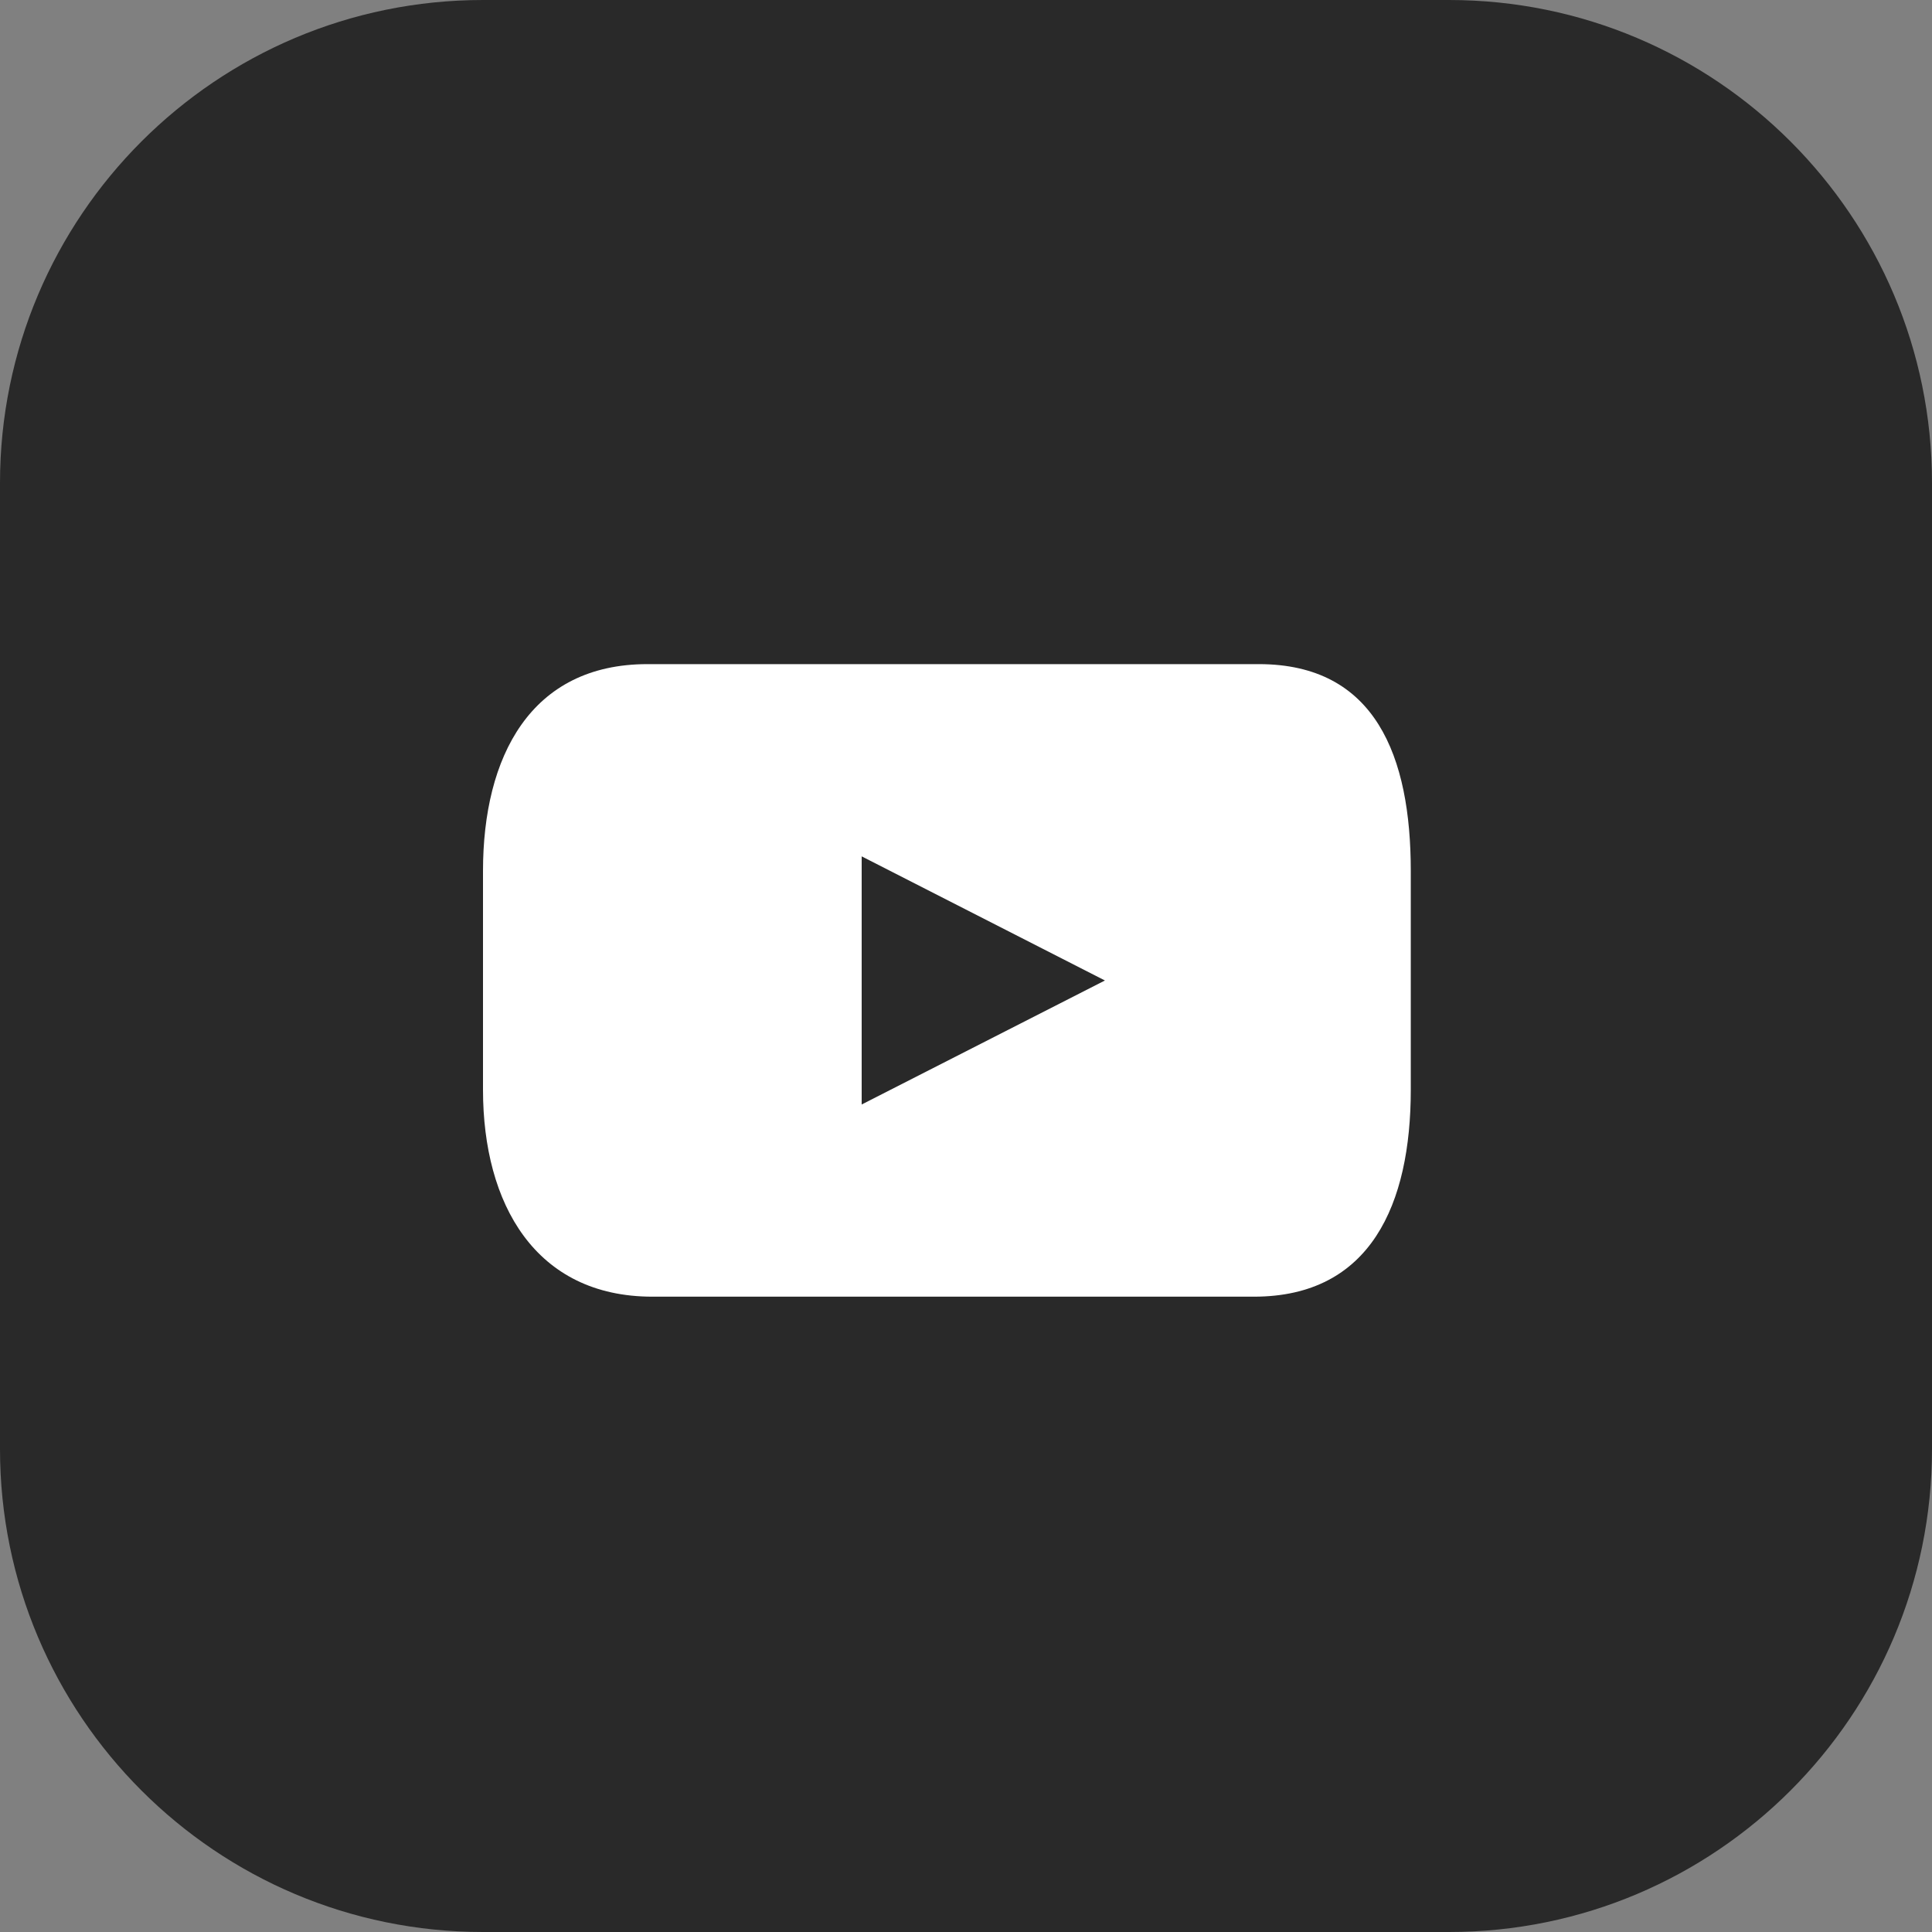
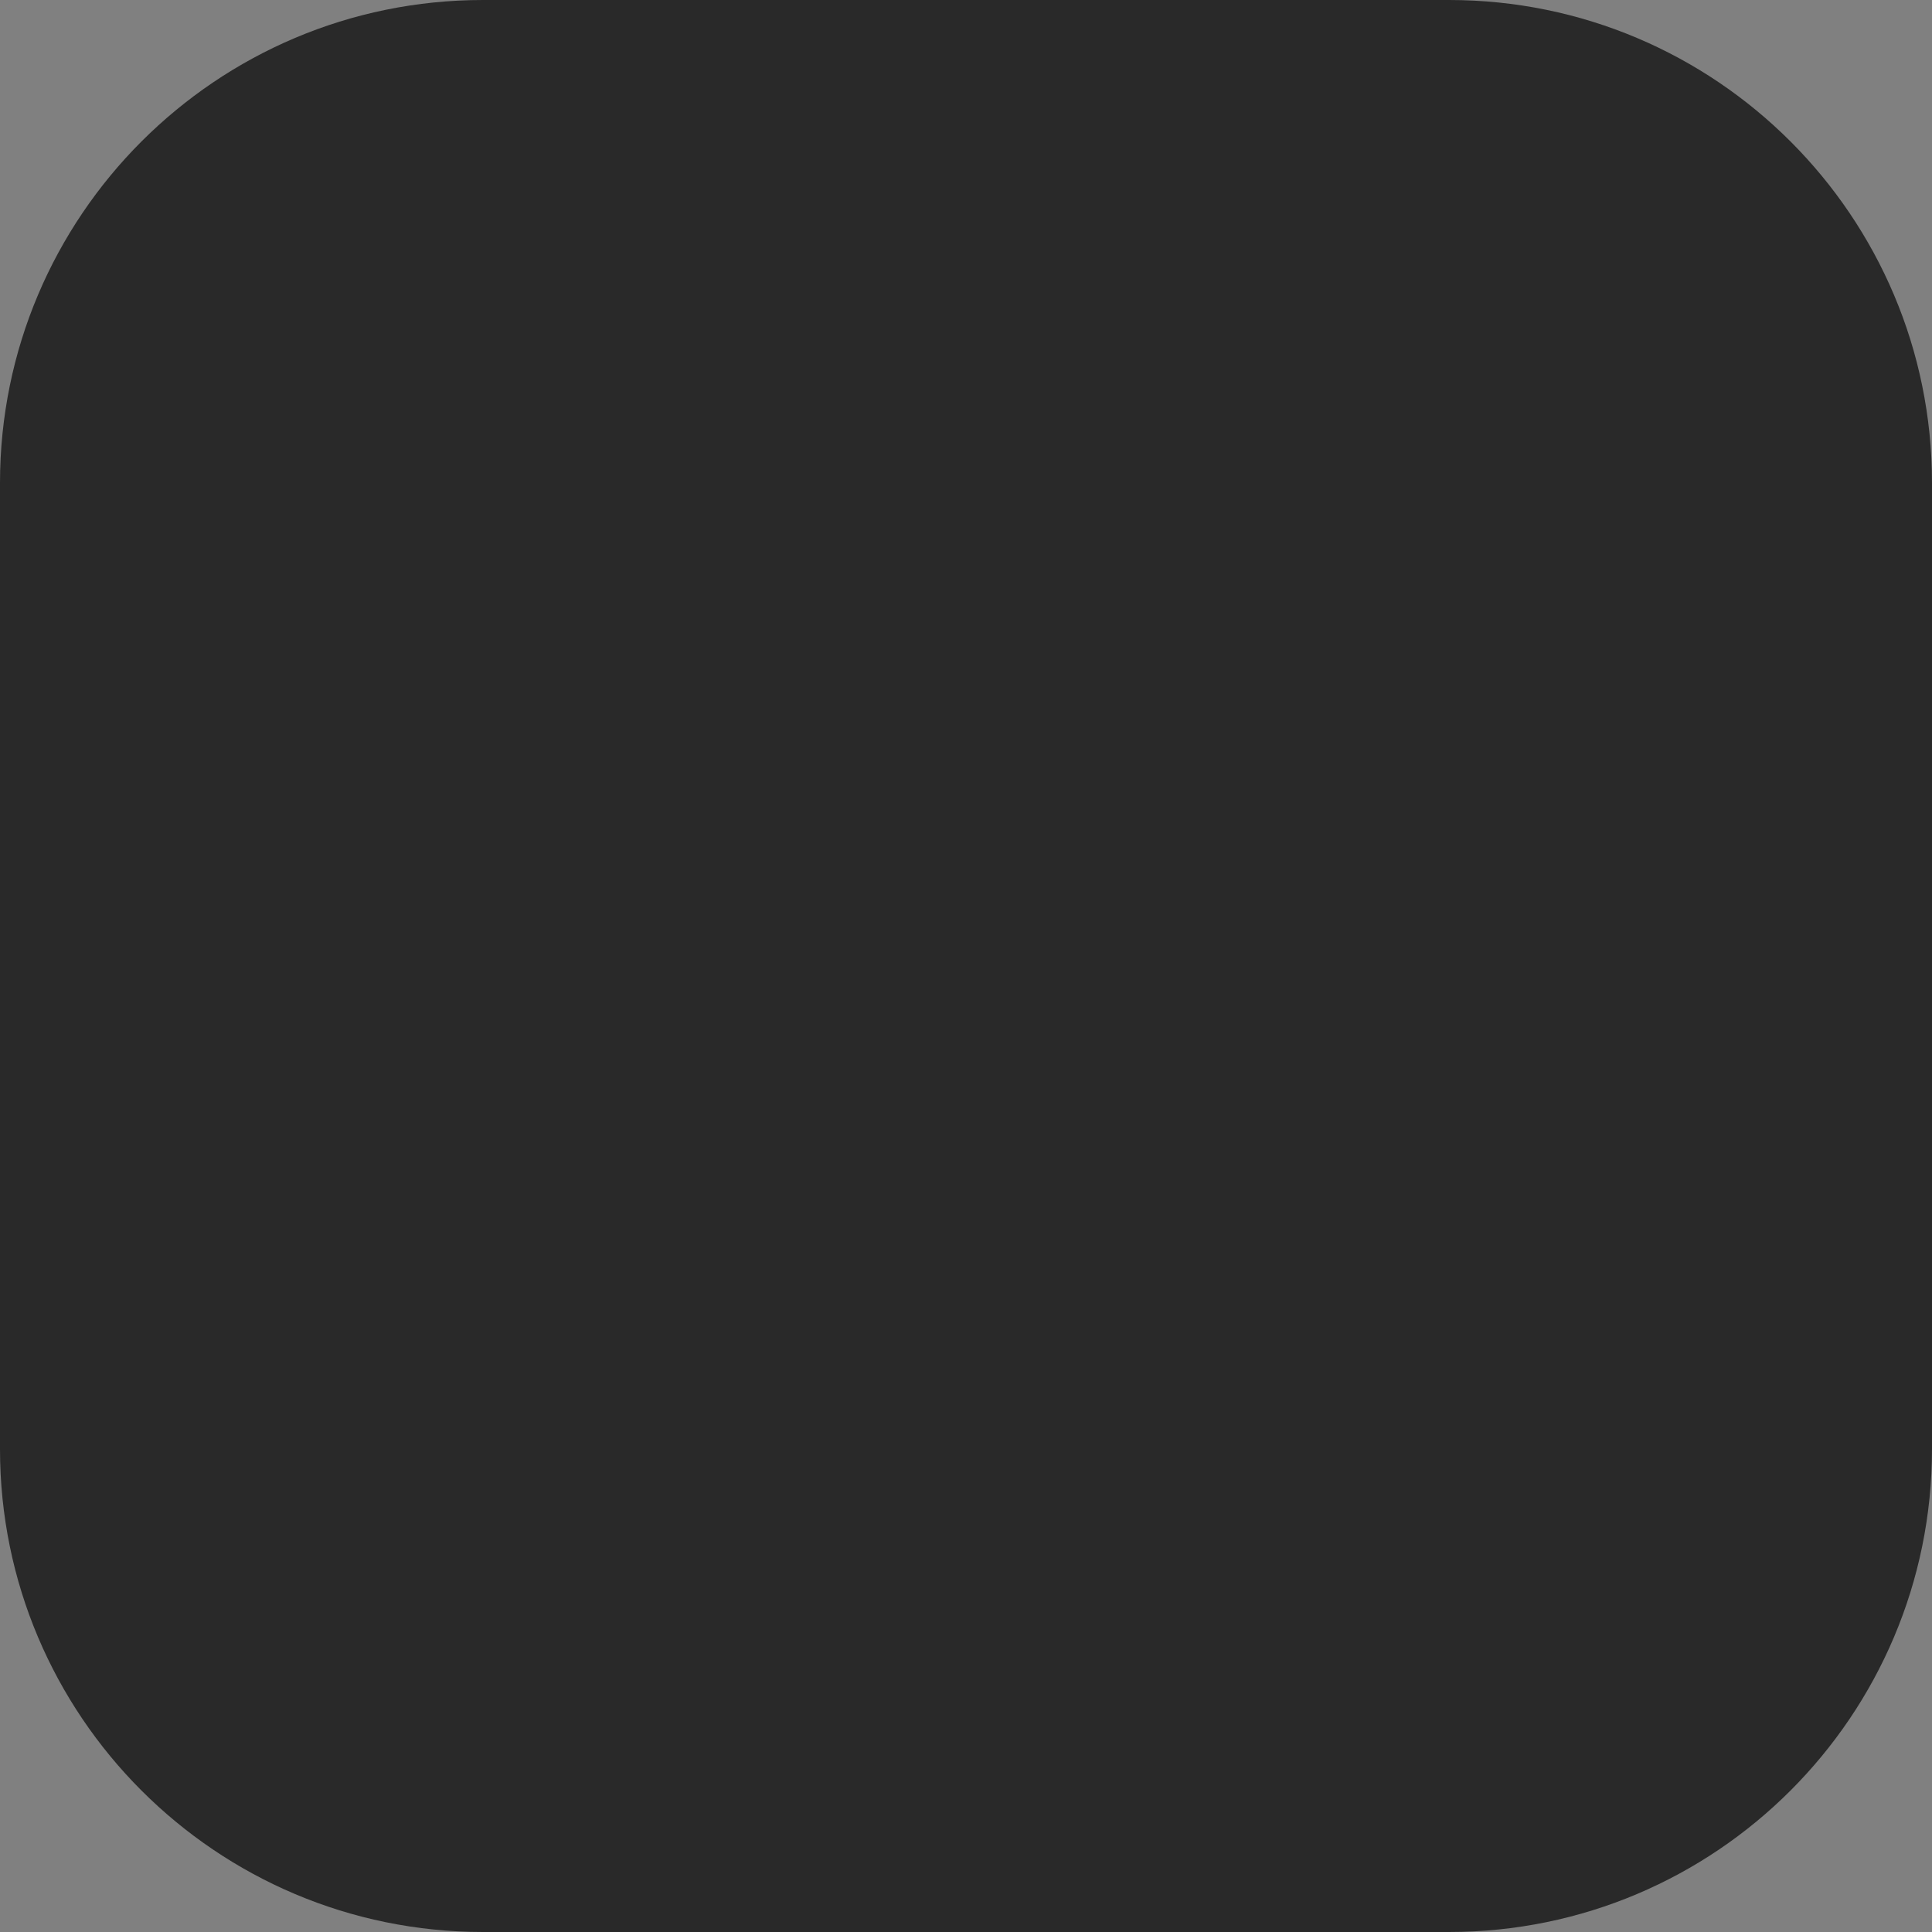
<svg xmlns="http://www.w3.org/2000/svg" width="32" height="32" viewBox="0 0 32 32" fill="none">
  <rect x="0" y="0" width="32" height="32" fill="#808080" stroke="none" />
  <path d="M0 8C0 3.582 3.582 0 8 0H24C28.418 0 32 3.582 32 8V24C32 28.418 28.418 32 24 32H8C3.582 32 0 28.418 0 24V8Z" fill="#292929" />
-   <path d="M20.85 11H10.723C8.787 11 8 12.534 8 14.426V18.05C8 19.943 8.869 21.477 10.806 21.477H20.769C22.704 21.477 23.367 19.943 23.367 18.05V14.426C23.367 12.533 22.787 11 20.85 11ZM14.272 18.294V14.184L18.301 16.24L14.272 18.294V18.294Z" fill="white" />
</svg>